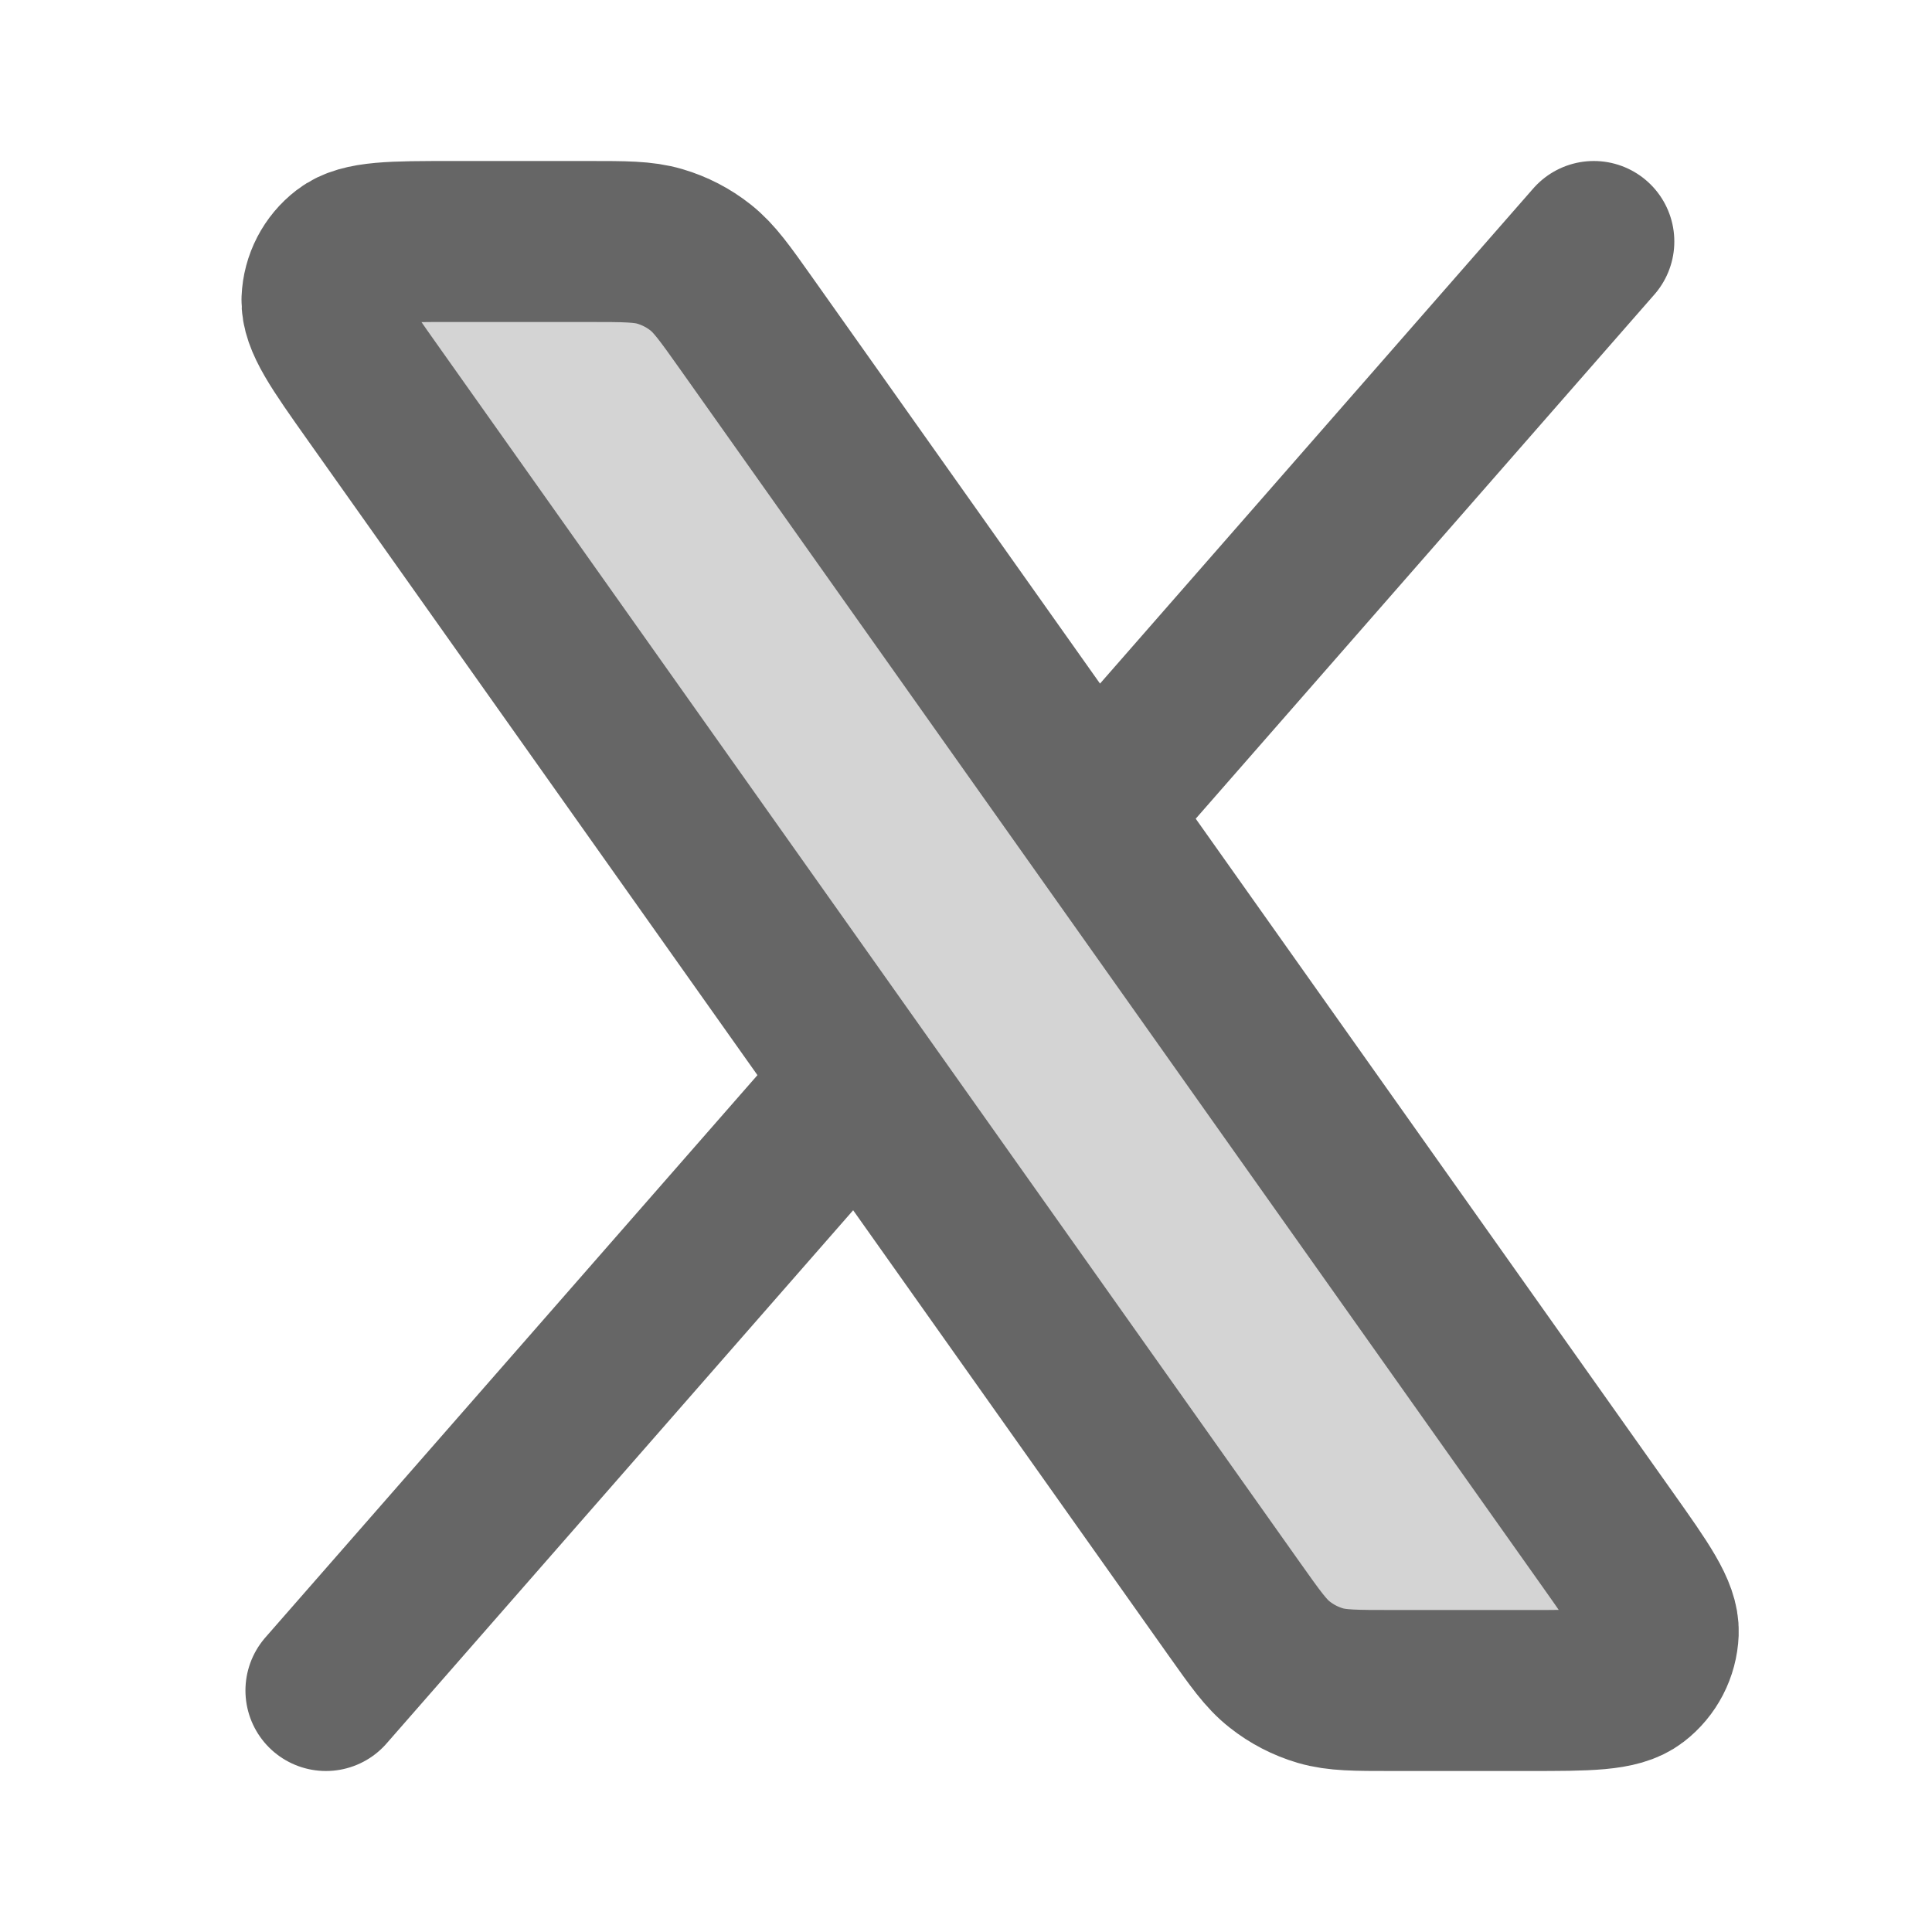
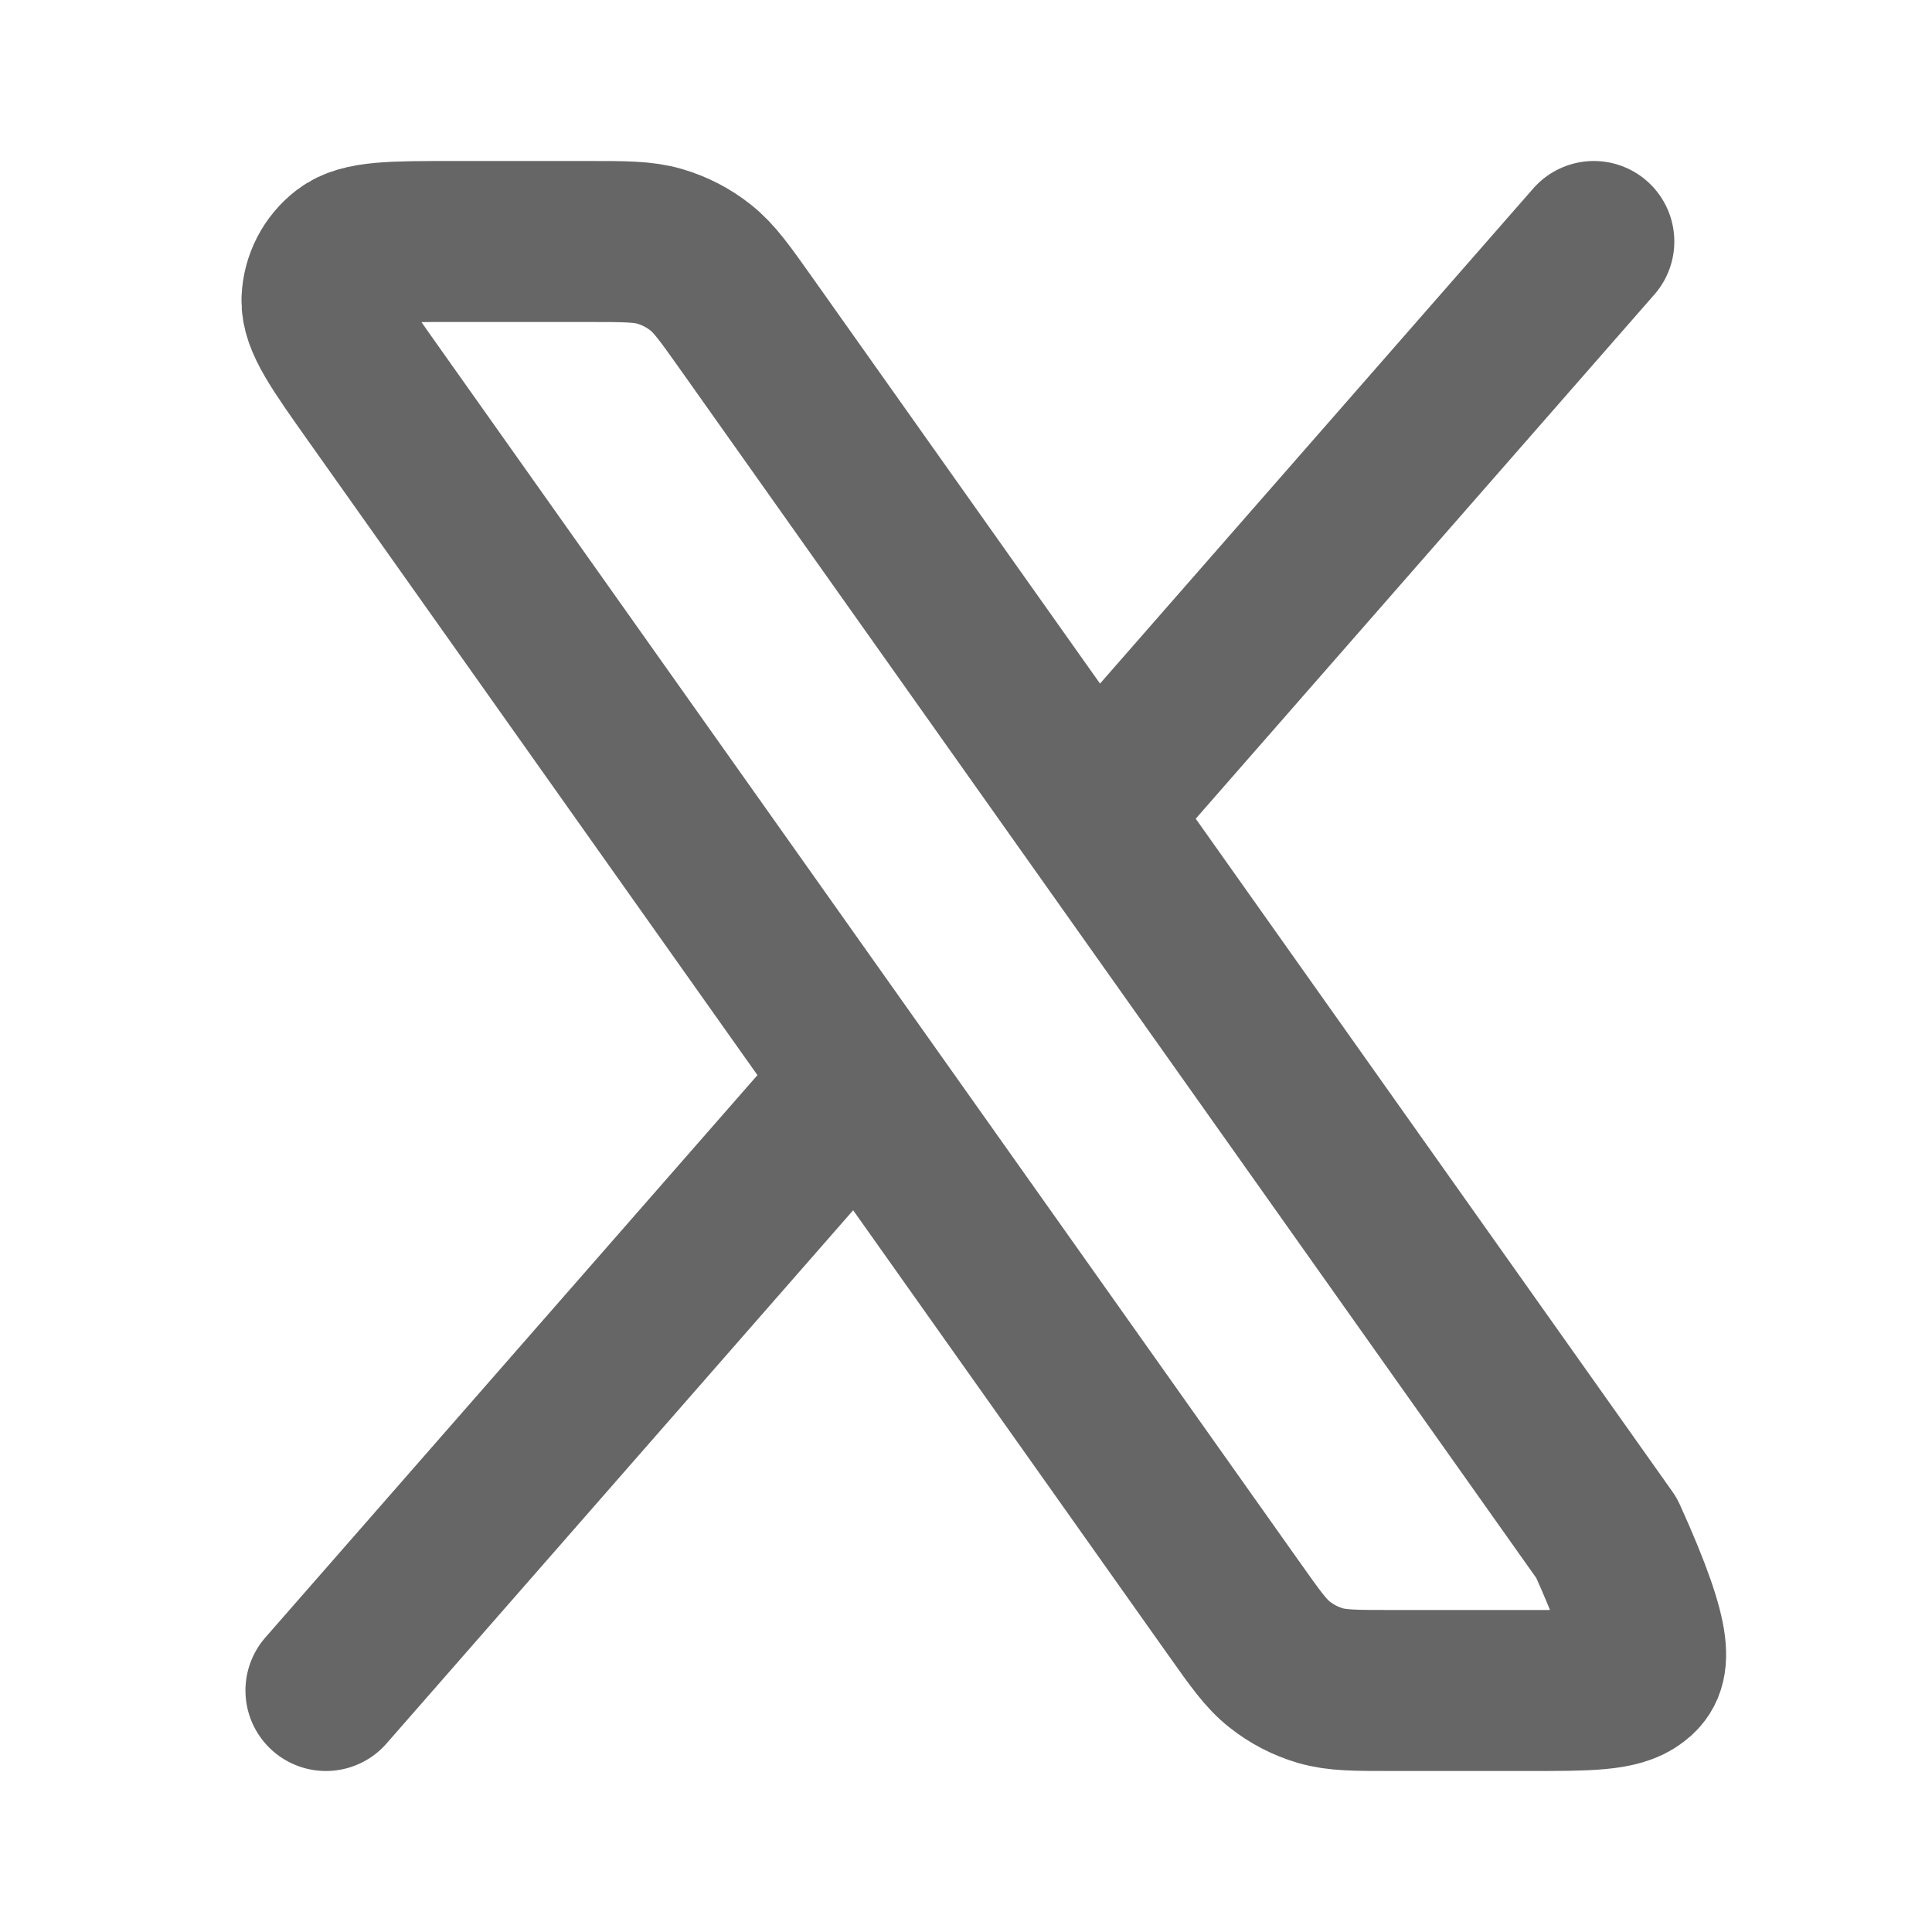
<svg xmlns="http://www.w3.org/2000/svg" width="24" height="24" viewBox="0 0 24 24" fill="none">
-   <path opacity="0.28" d="M7.308 3H5.62C4.87 3 4.494 3 4.292 3.156C4.116 3.291 4.009 3.498 4 3.72C3.99 3.975 4.207 4.281 4.641 4.894L10.681 13.421L15.332 19.987C15.595 20.358 15.726 20.544 15.896 20.677C16.046 20.796 16.218 20.885 16.401 20.939C16.609 21 16.836 21 17.291 21H18.979C19.729 21 20.104 21 20.307 20.844C20.483 20.709 20.59 20.502 20.599 20.28C20.609 20.025 20.392 19.719 19.958 19.106L13.582 10.105L9.267 4.013C9.004 3.642 8.873 3.457 8.703 3.323C8.553 3.204 8.381 3.115 8.197 3.061C7.99 3 7.763 3 7.308 3Z" fill="#666666" />
-   <path d="M19.799 3L13.582 10.105M4.049 21L10.681 13.421M13.582 10.105L9.267 4.013C9.004 3.642 8.873 3.457 8.703 3.323C8.553 3.204 8.381 3.115 8.197 3.061C7.99 3 7.763 3 7.308 3H5.62C4.87 3 4.494 3 4.292 3.156C4.116 3.291 4.009 3.498 4 3.72C3.99 3.975 4.207 4.281 4.641 4.894L10.681 13.421M13.582 10.105L19.958 19.106C20.392 19.719 20.609 20.025 20.599 20.28C20.59 20.502 20.483 20.709 20.307 20.844C20.104 21 19.729 21 18.979 21H17.291C16.836 21 16.609 21 16.401 20.939C16.218 20.885 16.046 20.796 15.896 20.677C15.726 20.544 15.595 20.358 15.332 19.987L10.681 13.421" stroke="#666666" stroke-width="2" stroke-linecap="round" stroke-linejoin="round" />
+   <path d="M19.799 3L13.582 10.105M4.049 21L10.681 13.421M13.582 10.105L9.267 4.013C9.004 3.642 8.873 3.457 8.703 3.323C8.553 3.204 8.381 3.115 8.197 3.061C7.99 3 7.763 3 7.308 3H5.62C4.87 3 4.494 3 4.292 3.156C4.116 3.291 4.009 3.498 4 3.72C3.99 3.975 4.207 4.281 4.641 4.894L10.681 13.421M13.582 10.105L19.958 19.106C20.59 20.502 20.483 20.709 20.307 20.844C20.104 21 19.729 21 18.979 21H17.291C16.836 21 16.609 21 16.401 20.939C16.218 20.885 16.046 20.796 15.896 20.677C15.726 20.544 15.595 20.358 15.332 19.987L10.681 13.421" stroke="#666666" stroke-width="2" stroke-linecap="round" stroke-linejoin="round" />
</svg>